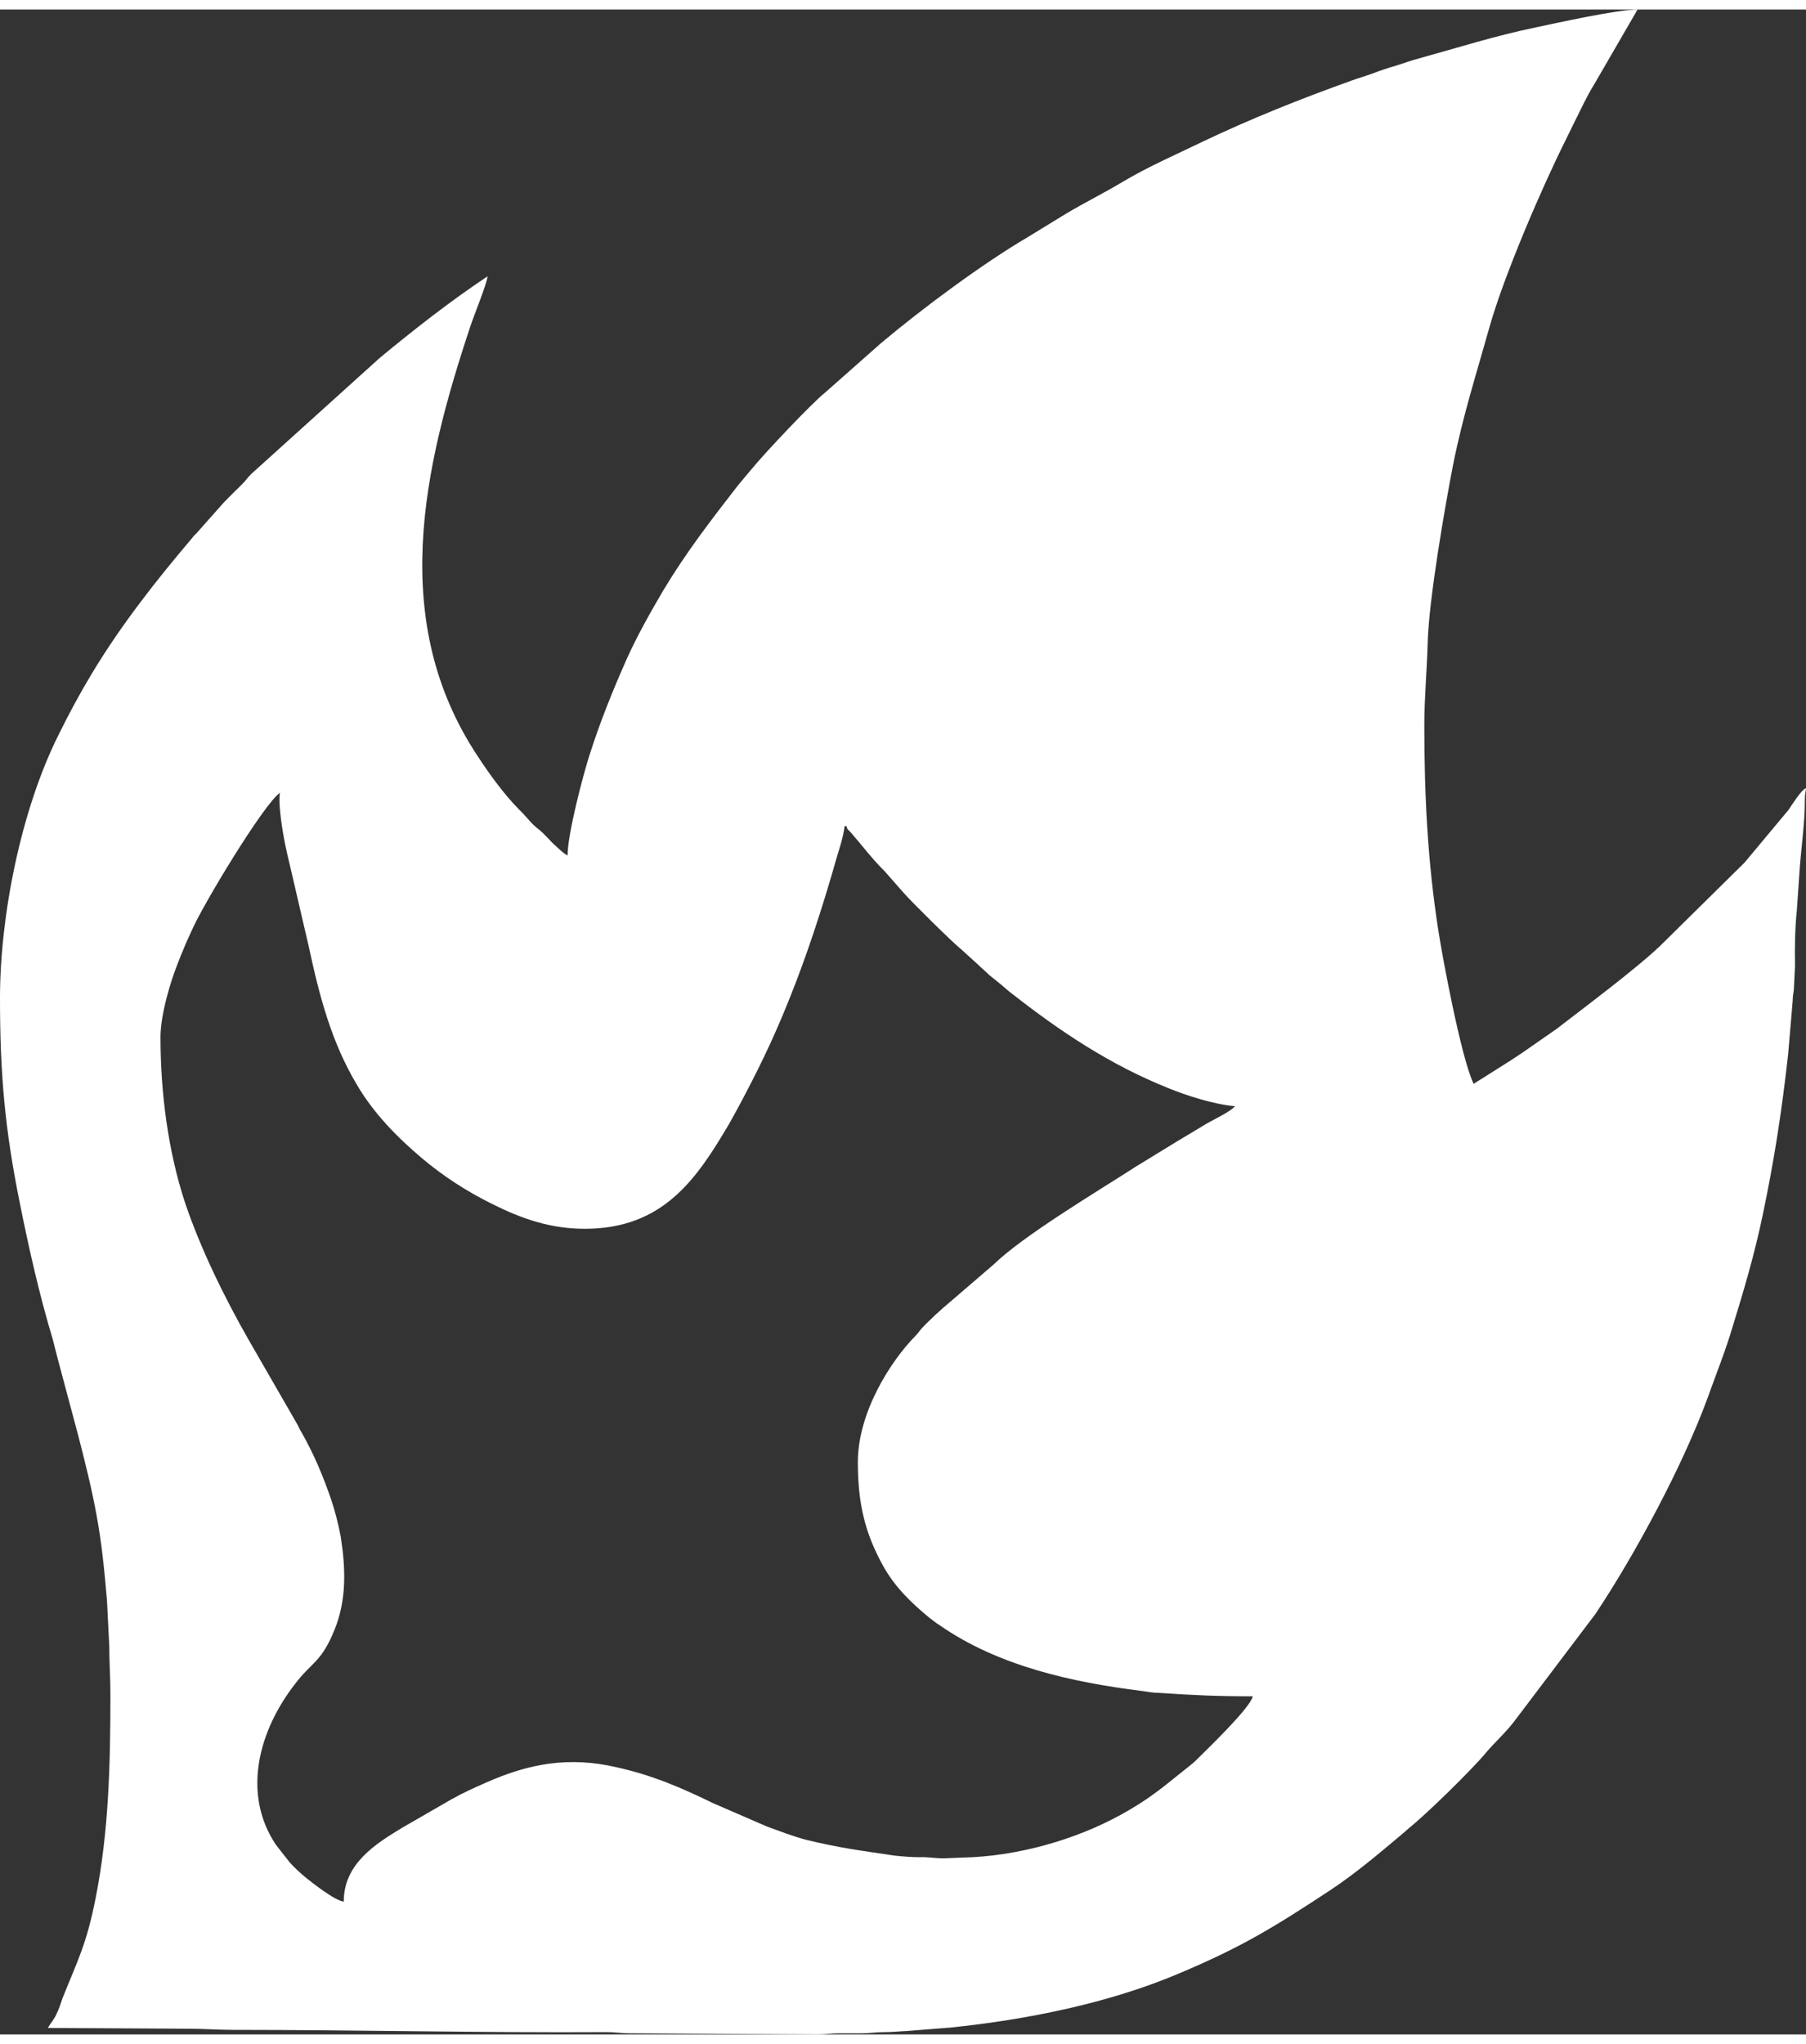
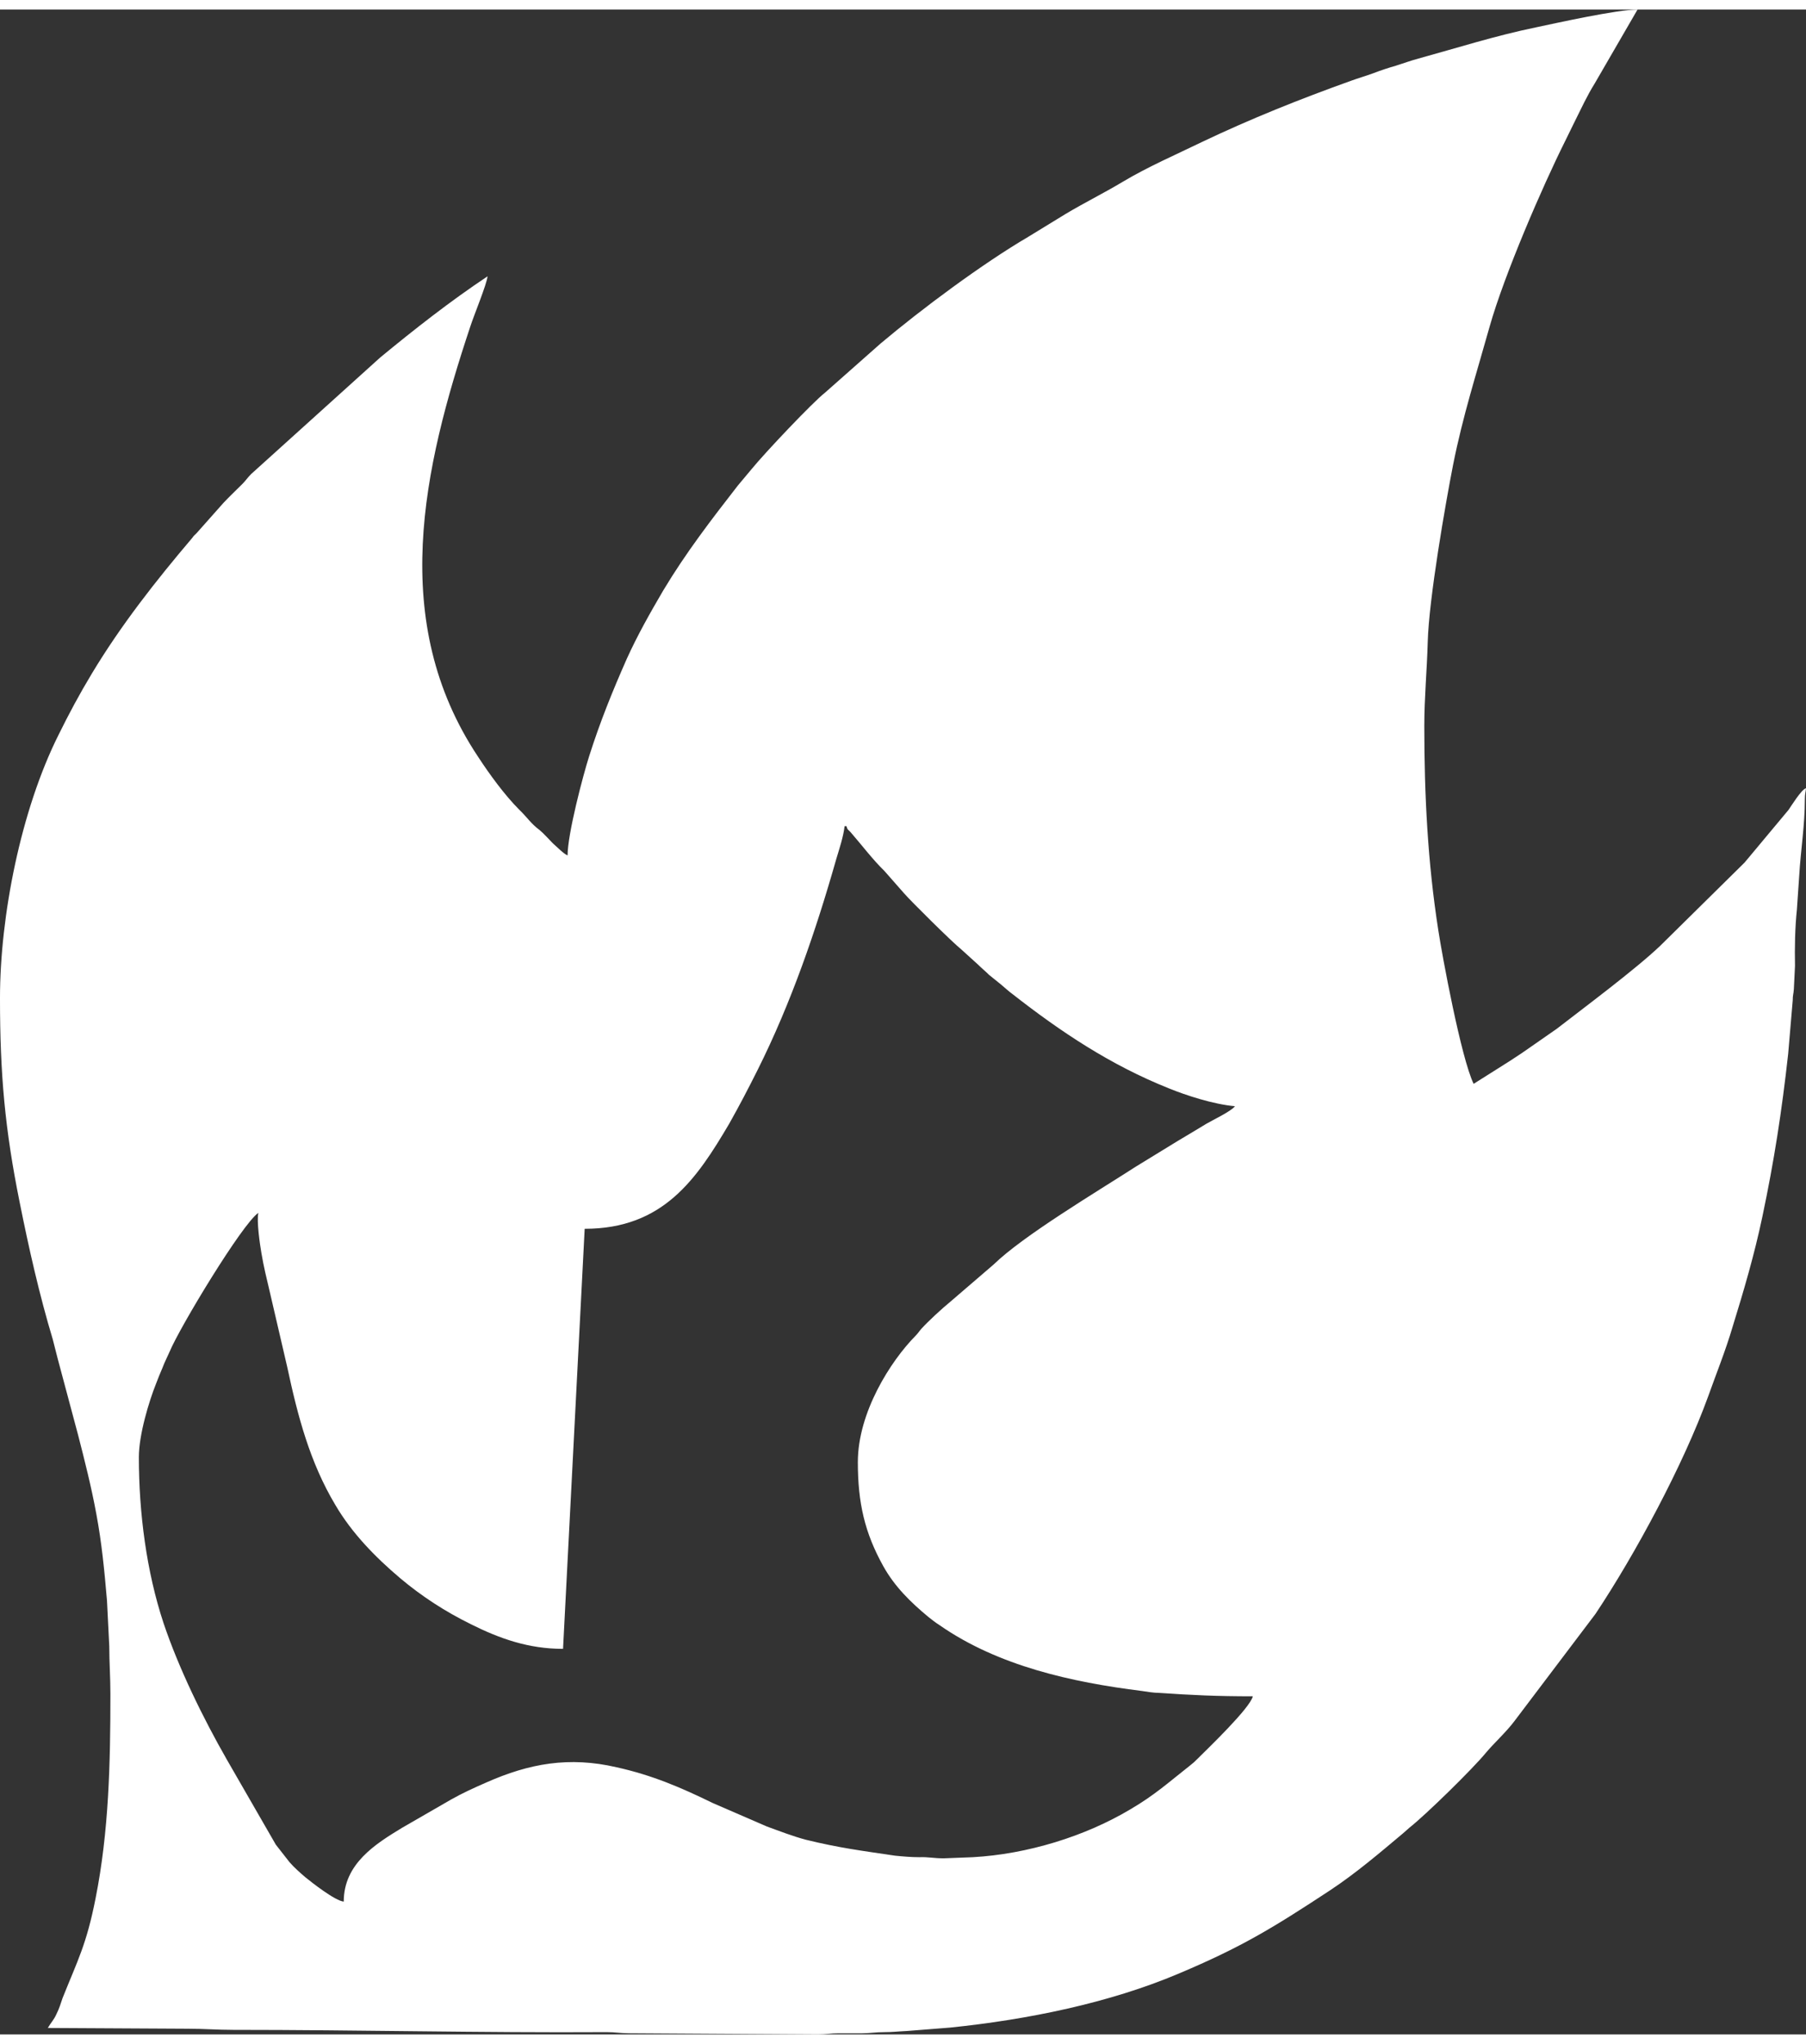
<svg xmlns="http://www.w3.org/2000/svg" xml:space="preserve" width="38px" height="43px" version="1.1" style="shape-rendering:geometricPrecision; text-rendering:geometricPrecision; image-rendering:optimizeQuality; fill-rule:evenodd; clip-rule:evenodd" viewBox="0 0 47.6 53.36">
  <rect x="0" y="0" width="47.6" height="53.36" fill="#333333" stroke="none" />
  <defs>
    <style type="text/css">
   
    .fil0 {fill:white}
   
  </style>
  </defs>
  <g id="Warstwa_x0020_1">
-     <path class="fil0" d="M15.41 32.13c2.07,0 2.95,-1.31 3.81,-2.77 0.27,-0.48 0.5,-0.92 0.75,-1.42 0.88,-1.76 1.53,-3.65 2.07,-5.55 0.08,-0.27 0.19,-0.59 0.22,-0.87l0.05 0c0.03,0.11 0.04,0.08 0.11,0.16 0.28,0.32 0.58,0.72 0.89,1.02l0.51 0.58c0.18,0.21 1.27,1.29 1.53,1.5l0.43 0.39c0.1,0.1 0.19,0.17 0.29,0.27l0.31 0.25c0.11,0.09 0.19,0.17 0.3,0.25 1.29,1.01 2.6,1.88 4.13,2.49 0.44,0.18 1.17,0.42 1.74,0.47 -0.11,0.14 -0.58,0.36 -0.75,0.46 -0.26,0.16 -0.5,0.3 -0.75,0.45l-1.11 0.68c-1.04,0.67 -2.97,1.82 -3.75,2.58l-1.14 0.98c-0.22,0.18 -0.58,0.51 -0.77,0.72 -0.07,0.08 -0.08,0.11 -0.15,0.18 -0.66,0.67 -1.52,2.02 -1.52,3.33 0,1.07 0.18,1.86 0.67,2.74 0.3,0.54 0.72,0.95 1.19,1.34 0.1,0.08 0.19,0.15 0.3,0.22 1.54,1.07 3.48,1.5 5.33,1.73 0.13,0.02 0.31,0.05 0.45,0.05 0.87,0.06 1.52,0.09 2.47,0.09 -0.07,0.31 -1.2,1.39 -1.45,1.64 -0.09,0.09 -0.11,0.11 -0.2,0.18 -0.56,0.44 -0.93,0.78 -1.58,1.16 -1.19,0.71 -2.71,1.18 -4.15,1.26l-0.77 0.03c-0.26,0 -0.41,-0.04 -0.64,-0.03 -0.22,0 -0.44,-0.02 -0.64,-0.04 -0.87,-0.13 -1.45,-0.2 -2.35,-0.42 -0.34,-0.09 -0.7,-0.23 -1.03,-0.35l-1.43 -0.62c-0.82,-0.4 -1.58,-0.73 -2.53,-0.94 -1.25,-0.29 -2.3,-0.1 -3.43,0.4 -0.32,0.14 -0.63,0.28 -0.93,0.45l-1.3 0.75c-0.69,0.42 -1.53,0.94 -1.53,1.94 -0.23,-0.02 -0.85,-0.51 -1.01,-0.64 -0.14,-0.12 -0.3,-0.26 -0.42,-0.4l-0.36 -0.46c-0.9,-1.35 -0.45,-3.01 0.51,-4.24 0.44,-0.58 0.69,-0.56 1.04,-1.43 0.32,-0.79 0.29,-1.62 0.16,-2.45 -0.06,-0.32 -0.15,-0.67 -0.24,-0.94 -0.22,-0.65 -0.47,-1.24 -0.8,-1.82 -0.04,-0.06 -0.06,-0.11 -0.1,-0.19l-1.29 -2.24c-0.63,-1.1 -1.27,-2.41 -1.67,-3.6 -0.45,-1.36 -0.65,-2.91 -0.65,-4.37 0,-0.6 0.27,-1.48 0.45,-1.93 0.06,-0.16 0.11,-0.28 0.17,-0.42 0.06,-0.16 0.12,-0.27 0.19,-0.43 0.27,-0.65 1.92,-3.38 2.34,-3.66 -0.05,0.21 0.04,0.83 0.08,1.06 0.06,0.36 0.14,0.68 0.22,1.02l0.46 1.98c0.28,1.31 0.6,2.52 1.27,3.64 0.44,0.75 1.06,1.38 1.71,1.93 0.57,0.48 1.19,0.88 1.86,1.21 0.76,0.38 1.52,0.65 2.43,0.65zm6.16 21.23l-0.08 0 -4.91 -0.03c-0.24,0 -0.35,-0.03 -0.59,-0.03 -3.31,0.02 -6.53,-0.06 -9.85,-0.06 -0.42,0 -0.76,-0.03 -1.2,-0.03l-3.68 -0.02c0.08,-0.14 0.16,-0.21 0.23,-0.37 0.07,-0.14 0.11,-0.27 0.16,-0.42 0.4,-1 0.63,-1.41 0.87,-2.63 0.35,-1.76 0.39,-3.56 0.39,-5.38 0,-0.45 -0.03,-0.83 -0.03,-1.26l-0.06 -1.2c-0.07,-0.82 -0.14,-1.53 -0.28,-2.28 -0.13,-0.71 -0.31,-1.42 -0.48,-2.08l-0.54 -2.02c-0.04,-0.15 -0.09,-0.35 -0.13,-0.51 -0.35,-1.16 -0.63,-2.4 -0.87,-3.6 -0.39,-1.93 -0.52,-3.38 -0.52,-5.39 0,-2.16 0.55,-4.95 1.54,-6.93 0.27,-0.55 0.56,-1.09 0.88,-1.62 0.77,-1.28 1.69,-2.45 2.65,-3.58 0.04,-0.06 0.07,-0.08 0.11,-0.12l0.71 -0.8c0.16,-0.17 0.33,-0.33 0.5,-0.5 0.09,-0.09 0.13,-0.16 0.23,-0.26l3.4 -3.07c0.91,-0.75 1.84,-1.48 2.83,-2.14 -0.02,0.21 -0.36,1.03 -0.45,1.31 -1.25,3.75 -2.17,7.79 0.2,11.35 0.3,0.46 0.7,1.01 1.09,1.4 0.19,0.18 0.31,0.37 0.53,0.53 0.12,0.1 0.24,0.24 0.35,0.35 0.09,0.08 0.3,0.29 0.39,0.32 0,-0.57 0.41,-2.12 0.57,-2.62 0.29,-0.91 0.61,-1.7 0.99,-2.56 0.28,-0.62 0.62,-1.22 0.96,-1.8 0.6,-1 1.27,-1.87 1.97,-2.77l0.36 -0.43c0.35,-0.43 1.61,-1.76 1.93,-2.01l1.47 -1.3c1.08,-0.91 2.68,-2.1 3.89,-2.81l0.98 -0.6c0.5,-0.3 1.01,-0.55 1.51,-0.85 0.67,-0.4 1.39,-0.71 2.09,-1.05 1.28,-0.61 2.58,-1.13 3.92,-1.61 0.19,-0.07 0.4,-0.13 0.59,-0.2 0.18,-0.07 0.42,-0.15 0.6,-0.2 0.22,-0.07 0.38,-0.13 0.6,-0.19 1.02,-0.28 2.02,-0.6 3.09,-0.82 0.52,-0.11 2.14,-0.47 2.68,-0.47l-1.13 1.95c-0.2,0.32 -0.36,0.67 -0.53,1.01l-0.25 0.51c-0.59,1.18 -1.6,3.51 -1.99,4.89 -0.35,1.25 -0.7,2.33 -0.96,3.63 -0.2,1.02 -0.64,3.54 -0.67,4.68 -0.02,0.74 -0.09,1.46 -0.09,2.21 0,1.83 0.09,3.6 0.37,5.39 0.1,0.66 0.6,3.36 0.93,4.04l0.65 -0.41c0.21,-0.13 0.41,-0.26 0.62,-0.4l0.92 -0.64c0.71,-0.55 2.08,-1.57 2.73,-2.19l2.22 -2.19 1.16 -1.39c0.07,-0.1 0.34,-0.54 0.46,-0.57 -0.01,0.12 -0.03,0.14 -0.03,0.29 0,0.69 -0.11,1.34 -0.15,2.03l-0.06 0.88c-0.05,0.47 -0.06,1 -0.05,1.48l-0.03 0.61c-0.01,0.15 -0.03,0.15 -0.03,0.3l-0.12 1.41c-0.17,1.53 -0.37,2.82 -0.68,4.29 -0.21,1 -0.49,1.95 -0.79,2.92 -0.18,0.61 -0.43,1.23 -0.64,1.82 -0.65,1.79 -1.91,4.14 -2.97,5.73l-2.14 2.83c-0.22,0.29 -0.52,0.56 -0.74,0.82 -0.36,0.44 -1.6,1.65 -2.02,1.98 -0.08,0.07 -0.1,0.09 -0.17,0.15 -0.62,0.52 -1.24,1.05 -1.92,1.5 -1.52,1 -2.34,1.5 -4,2.2 -1.82,0.77 -3.97,1.21 -6.02,1.42l-1.14 0.09c-0.23,0.01 -0.37,0.03 -0.59,0.03 -0.24,0 -0.38,0.03 -0.58,0.03 -0.21,0 -0.42,0 -0.62,0 -0.22,0 -0.34,0.03 -0.54,0.03z" />
+     <path class="fil0" d="M15.41 32.13c2.07,0 2.95,-1.31 3.81,-2.77 0.27,-0.48 0.5,-0.92 0.75,-1.42 0.88,-1.76 1.53,-3.65 2.07,-5.55 0.08,-0.27 0.19,-0.59 0.22,-0.87l0.05 0c0.03,0.11 0.04,0.08 0.11,0.16 0.28,0.32 0.58,0.72 0.89,1.02l0.51 0.58c0.18,0.21 1.27,1.29 1.53,1.5l0.43 0.39c0.1,0.1 0.19,0.17 0.29,0.27l0.31 0.25c0.11,0.09 0.19,0.17 0.3,0.25 1.29,1.01 2.6,1.88 4.13,2.49 0.44,0.18 1.17,0.42 1.74,0.47 -0.11,0.14 -0.58,0.36 -0.75,0.46 -0.26,0.16 -0.5,0.3 -0.75,0.45l-1.11 0.68c-1.04,0.67 -2.97,1.82 -3.75,2.58l-1.14 0.98c-0.22,0.18 -0.58,0.51 -0.77,0.72 -0.07,0.08 -0.08,0.11 -0.15,0.18 -0.66,0.67 -1.52,2.02 -1.52,3.33 0,1.07 0.18,1.86 0.67,2.74 0.3,0.54 0.72,0.95 1.19,1.34 0.1,0.08 0.19,0.15 0.3,0.22 1.54,1.07 3.48,1.5 5.33,1.73 0.13,0.02 0.31,0.05 0.45,0.05 0.87,0.06 1.52,0.09 2.47,0.09 -0.07,0.31 -1.2,1.39 -1.45,1.64 -0.09,0.09 -0.11,0.11 -0.2,0.18 -0.56,0.44 -0.93,0.78 -1.58,1.16 -1.19,0.71 -2.71,1.18 -4.15,1.26l-0.77 0.03c-0.26,0 -0.41,-0.04 -0.64,-0.03 -0.22,0 -0.44,-0.02 -0.64,-0.04 -0.87,-0.13 -1.45,-0.2 -2.35,-0.42 -0.34,-0.09 -0.7,-0.23 -1.03,-0.35l-1.43 -0.62c-0.82,-0.4 -1.58,-0.73 -2.53,-0.94 -1.25,-0.29 -2.3,-0.1 -3.43,0.4 -0.32,0.14 -0.63,0.28 -0.93,0.45l-1.3 0.75c-0.69,0.42 -1.53,0.94 -1.53,1.94 -0.23,-0.02 -0.85,-0.51 -1.01,-0.64 -0.14,-0.12 -0.3,-0.26 -0.42,-0.4l-0.36 -0.46l-1.29 -2.24c-0.63,-1.1 -1.27,-2.41 -1.67,-3.6 -0.45,-1.36 -0.65,-2.91 -0.65,-4.37 0,-0.6 0.27,-1.48 0.45,-1.93 0.06,-0.16 0.11,-0.28 0.17,-0.42 0.06,-0.16 0.12,-0.27 0.19,-0.43 0.27,-0.65 1.92,-3.38 2.34,-3.66 -0.05,0.21 0.04,0.83 0.08,1.06 0.06,0.36 0.14,0.68 0.22,1.02l0.46 1.98c0.28,1.31 0.6,2.52 1.27,3.64 0.44,0.75 1.06,1.38 1.71,1.93 0.57,0.48 1.19,0.88 1.86,1.21 0.76,0.38 1.52,0.65 2.43,0.65zm6.16 21.23l-0.08 0 -4.91 -0.03c-0.24,0 -0.35,-0.03 -0.59,-0.03 -3.31,0.02 -6.53,-0.06 -9.85,-0.06 -0.42,0 -0.76,-0.03 -1.2,-0.03l-3.68 -0.02c0.08,-0.14 0.16,-0.21 0.23,-0.37 0.07,-0.14 0.11,-0.27 0.16,-0.42 0.4,-1 0.63,-1.41 0.87,-2.63 0.35,-1.76 0.39,-3.56 0.39,-5.38 0,-0.45 -0.03,-0.83 -0.03,-1.26l-0.06 -1.2c-0.07,-0.82 -0.14,-1.53 -0.28,-2.28 -0.13,-0.71 -0.31,-1.42 -0.48,-2.08l-0.54 -2.02c-0.04,-0.15 -0.09,-0.35 -0.13,-0.51 -0.35,-1.16 -0.63,-2.4 -0.87,-3.6 -0.39,-1.93 -0.52,-3.38 -0.52,-5.39 0,-2.16 0.55,-4.95 1.54,-6.93 0.27,-0.55 0.56,-1.09 0.88,-1.62 0.77,-1.28 1.69,-2.45 2.65,-3.58 0.04,-0.06 0.07,-0.08 0.11,-0.12l0.71 -0.8c0.16,-0.17 0.33,-0.33 0.5,-0.5 0.09,-0.09 0.13,-0.16 0.23,-0.26l3.4 -3.07c0.91,-0.75 1.84,-1.48 2.83,-2.14 -0.02,0.21 -0.36,1.03 -0.45,1.31 -1.25,3.75 -2.17,7.79 0.2,11.35 0.3,0.46 0.7,1.01 1.09,1.4 0.19,0.18 0.31,0.37 0.53,0.53 0.12,0.1 0.24,0.24 0.35,0.35 0.09,0.08 0.3,0.29 0.39,0.32 0,-0.57 0.41,-2.12 0.57,-2.62 0.29,-0.91 0.61,-1.7 0.99,-2.56 0.28,-0.62 0.62,-1.22 0.96,-1.8 0.6,-1 1.27,-1.87 1.97,-2.77l0.36 -0.43c0.35,-0.43 1.61,-1.76 1.93,-2.01l1.47 -1.3c1.08,-0.91 2.68,-2.1 3.89,-2.81l0.98 -0.6c0.5,-0.3 1.01,-0.55 1.51,-0.85 0.67,-0.4 1.39,-0.71 2.09,-1.05 1.28,-0.61 2.58,-1.13 3.92,-1.61 0.19,-0.07 0.4,-0.13 0.59,-0.2 0.18,-0.07 0.42,-0.15 0.6,-0.2 0.22,-0.07 0.38,-0.13 0.6,-0.19 1.02,-0.28 2.02,-0.6 3.09,-0.82 0.52,-0.11 2.14,-0.47 2.68,-0.47l-1.13 1.95c-0.2,0.32 -0.36,0.67 -0.53,1.01l-0.25 0.51c-0.59,1.18 -1.6,3.51 -1.99,4.89 -0.35,1.25 -0.7,2.33 -0.96,3.63 -0.2,1.02 -0.64,3.54 -0.67,4.68 -0.02,0.74 -0.09,1.46 -0.09,2.21 0,1.83 0.09,3.6 0.37,5.39 0.1,0.66 0.6,3.36 0.93,4.04l0.65 -0.41c0.21,-0.13 0.41,-0.26 0.62,-0.4l0.92 -0.64c0.71,-0.55 2.08,-1.57 2.73,-2.19l2.22 -2.19 1.16 -1.39c0.07,-0.1 0.34,-0.54 0.46,-0.57 -0.01,0.12 -0.03,0.14 -0.03,0.29 0,0.69 -0.11,1.34 -0.15,2.03l-0.06 0.88c-0.05,0.47 -0.06,1 -0.05,1.48l-0.03 0.61c-0.01,0.15 -0.03,0.15 -0.03,0.3l-0.12 1.41c-0.17,1.53 -0.37,2.82 -0.68,4.29 -0.21,1 -0.49,1.95 -0.79,2.92 -0.18,0.61 -0.43,1.23 -0.64,1.82 -0.65,1.79 -1.91,4.14 -2.97,5.73l-2.14 2.83c-0.22,0.29 -0.52,0.56 -0.74,0.82 -0.36,0.44 -1.6,1.65 -2.02,1.98 -0.08,0.07 -0.1,0.09 -0.17,0.15 -0.62,0.52 -1.24,1.05 -1.92,1.5 -1.52,1 -2.34,1.5 -4,2.2 -1.82,0.77 -3.97,1.21 -6.02,1.42l-1.14 0.09c-0.23,0.01 -0.37,0.03 -0.59,0.03 -0.24,0 -0.38,0.03 -0.58,0.03 -0.21,0 -0.42,0 -0.62,0 -0.22,0 -0.34,0.03 -0.54,0.03z" />
  </g>
</svg>